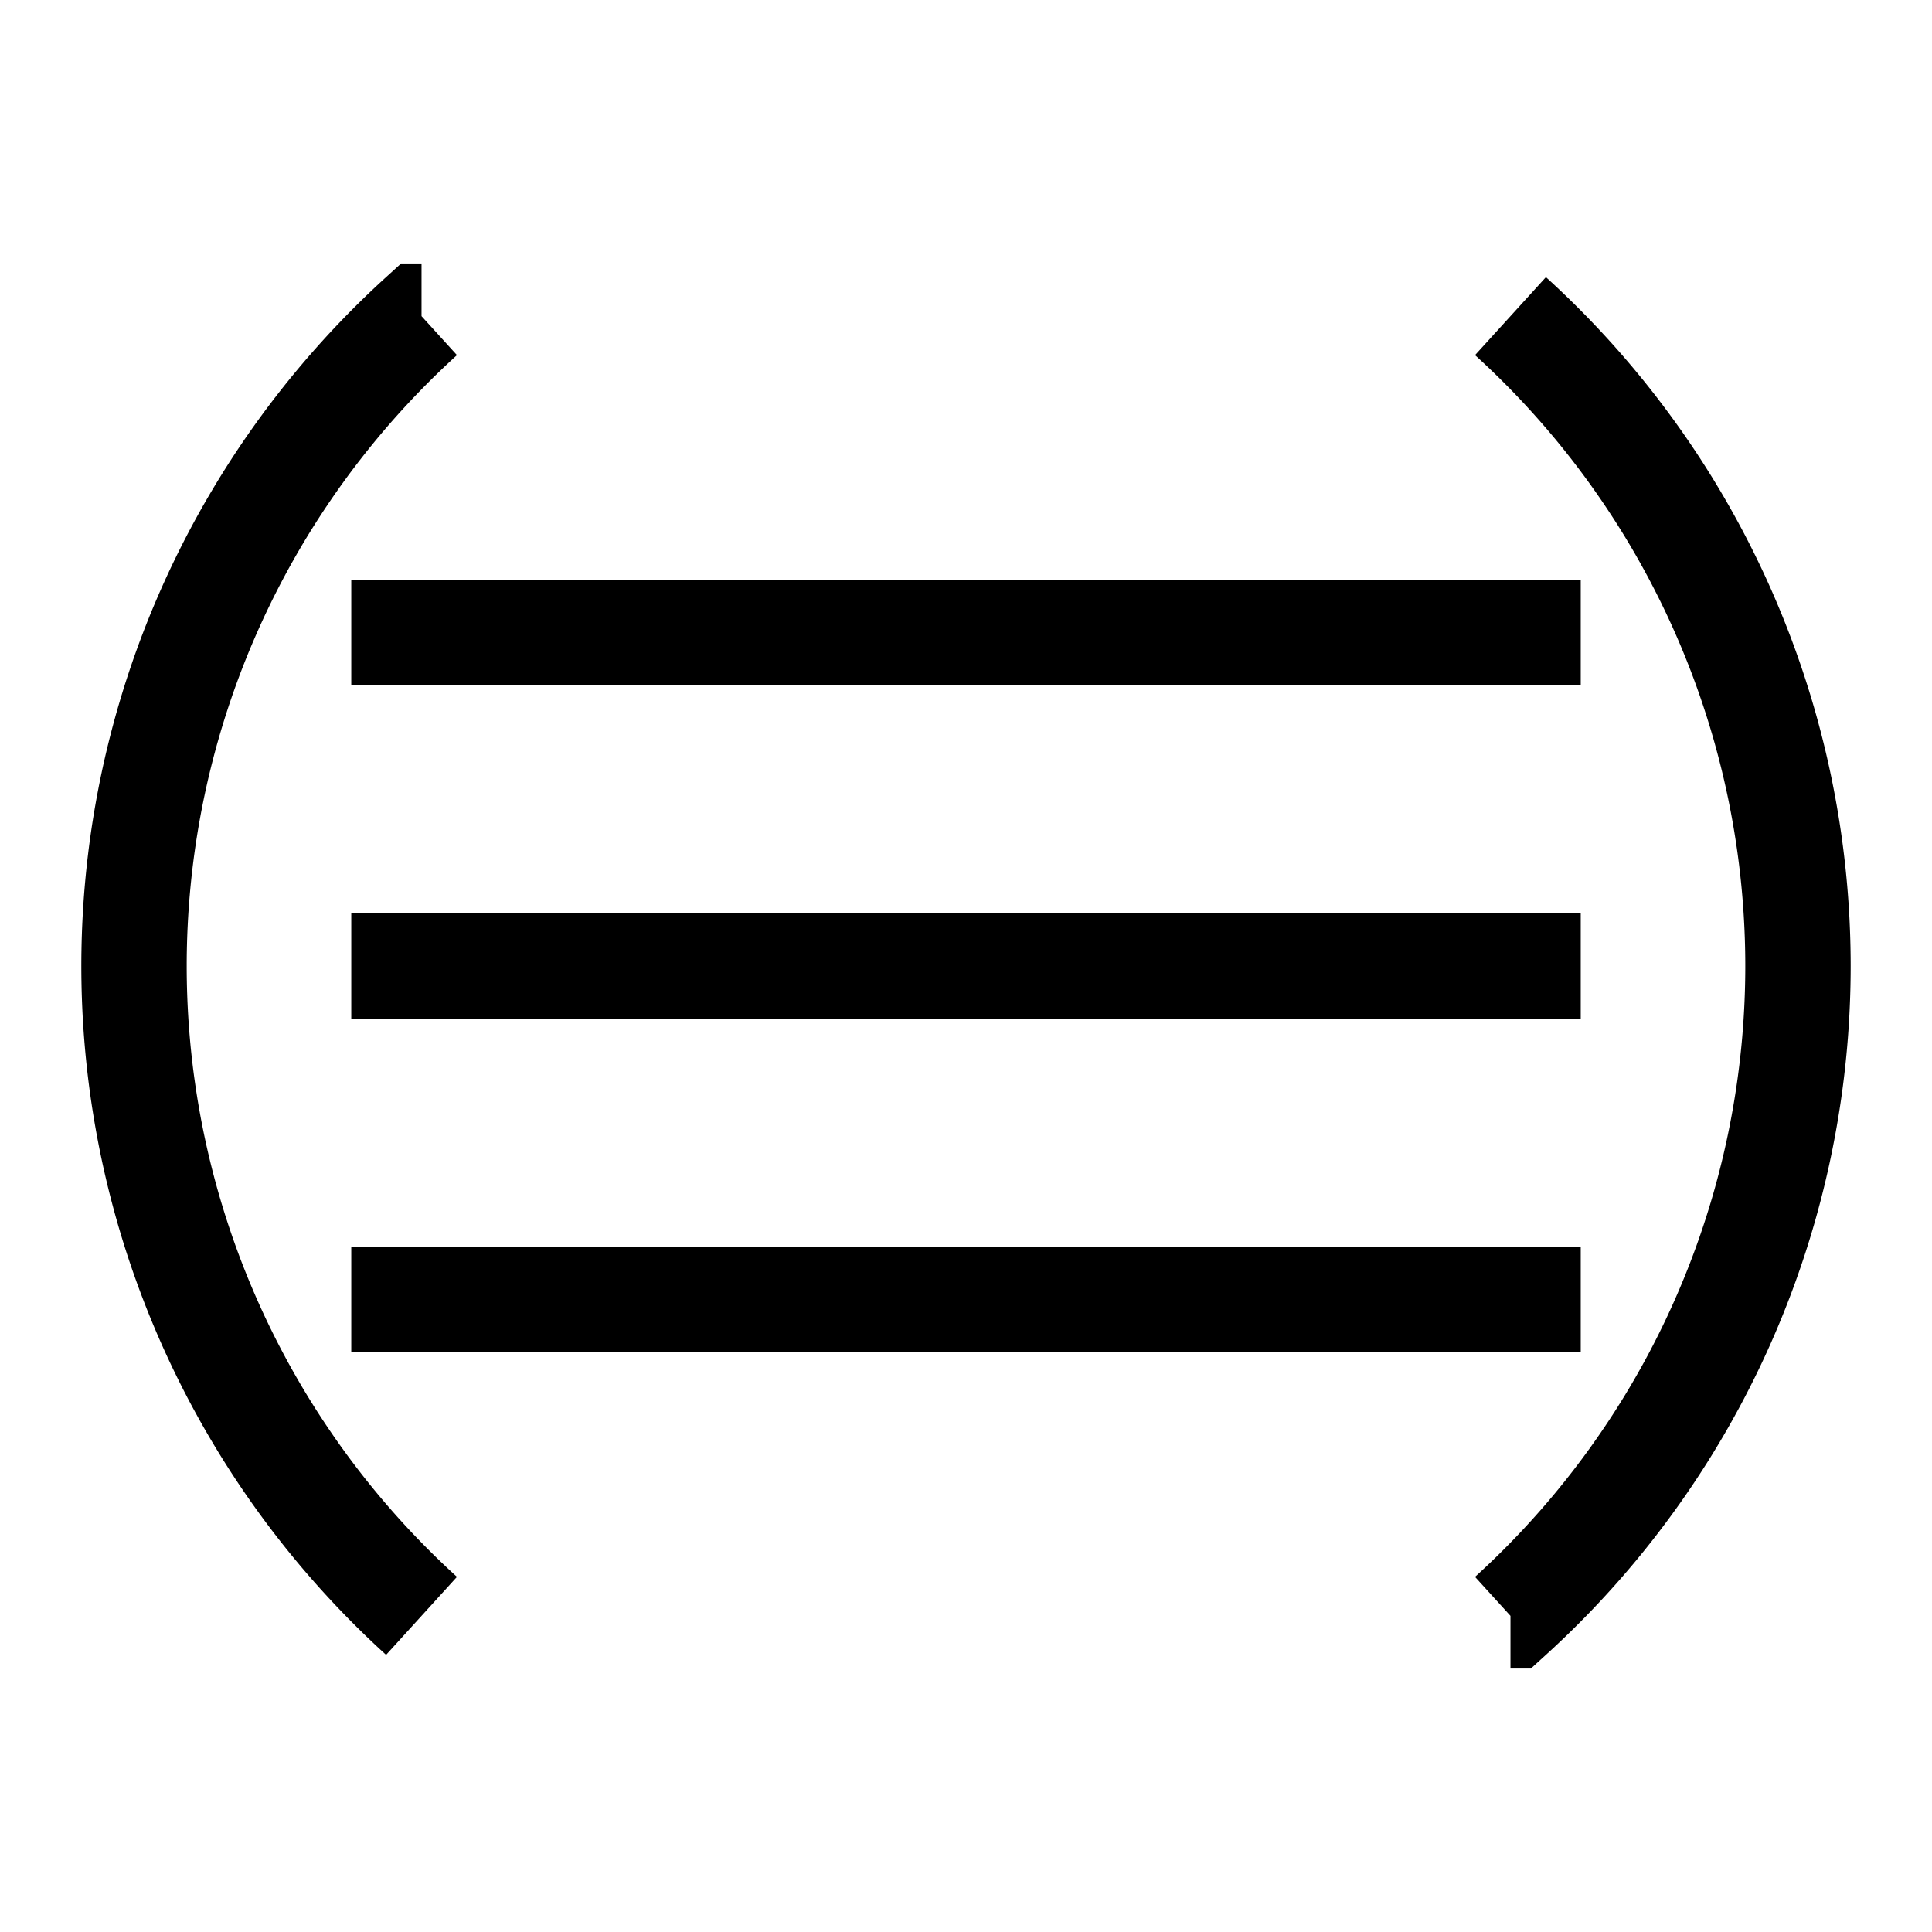
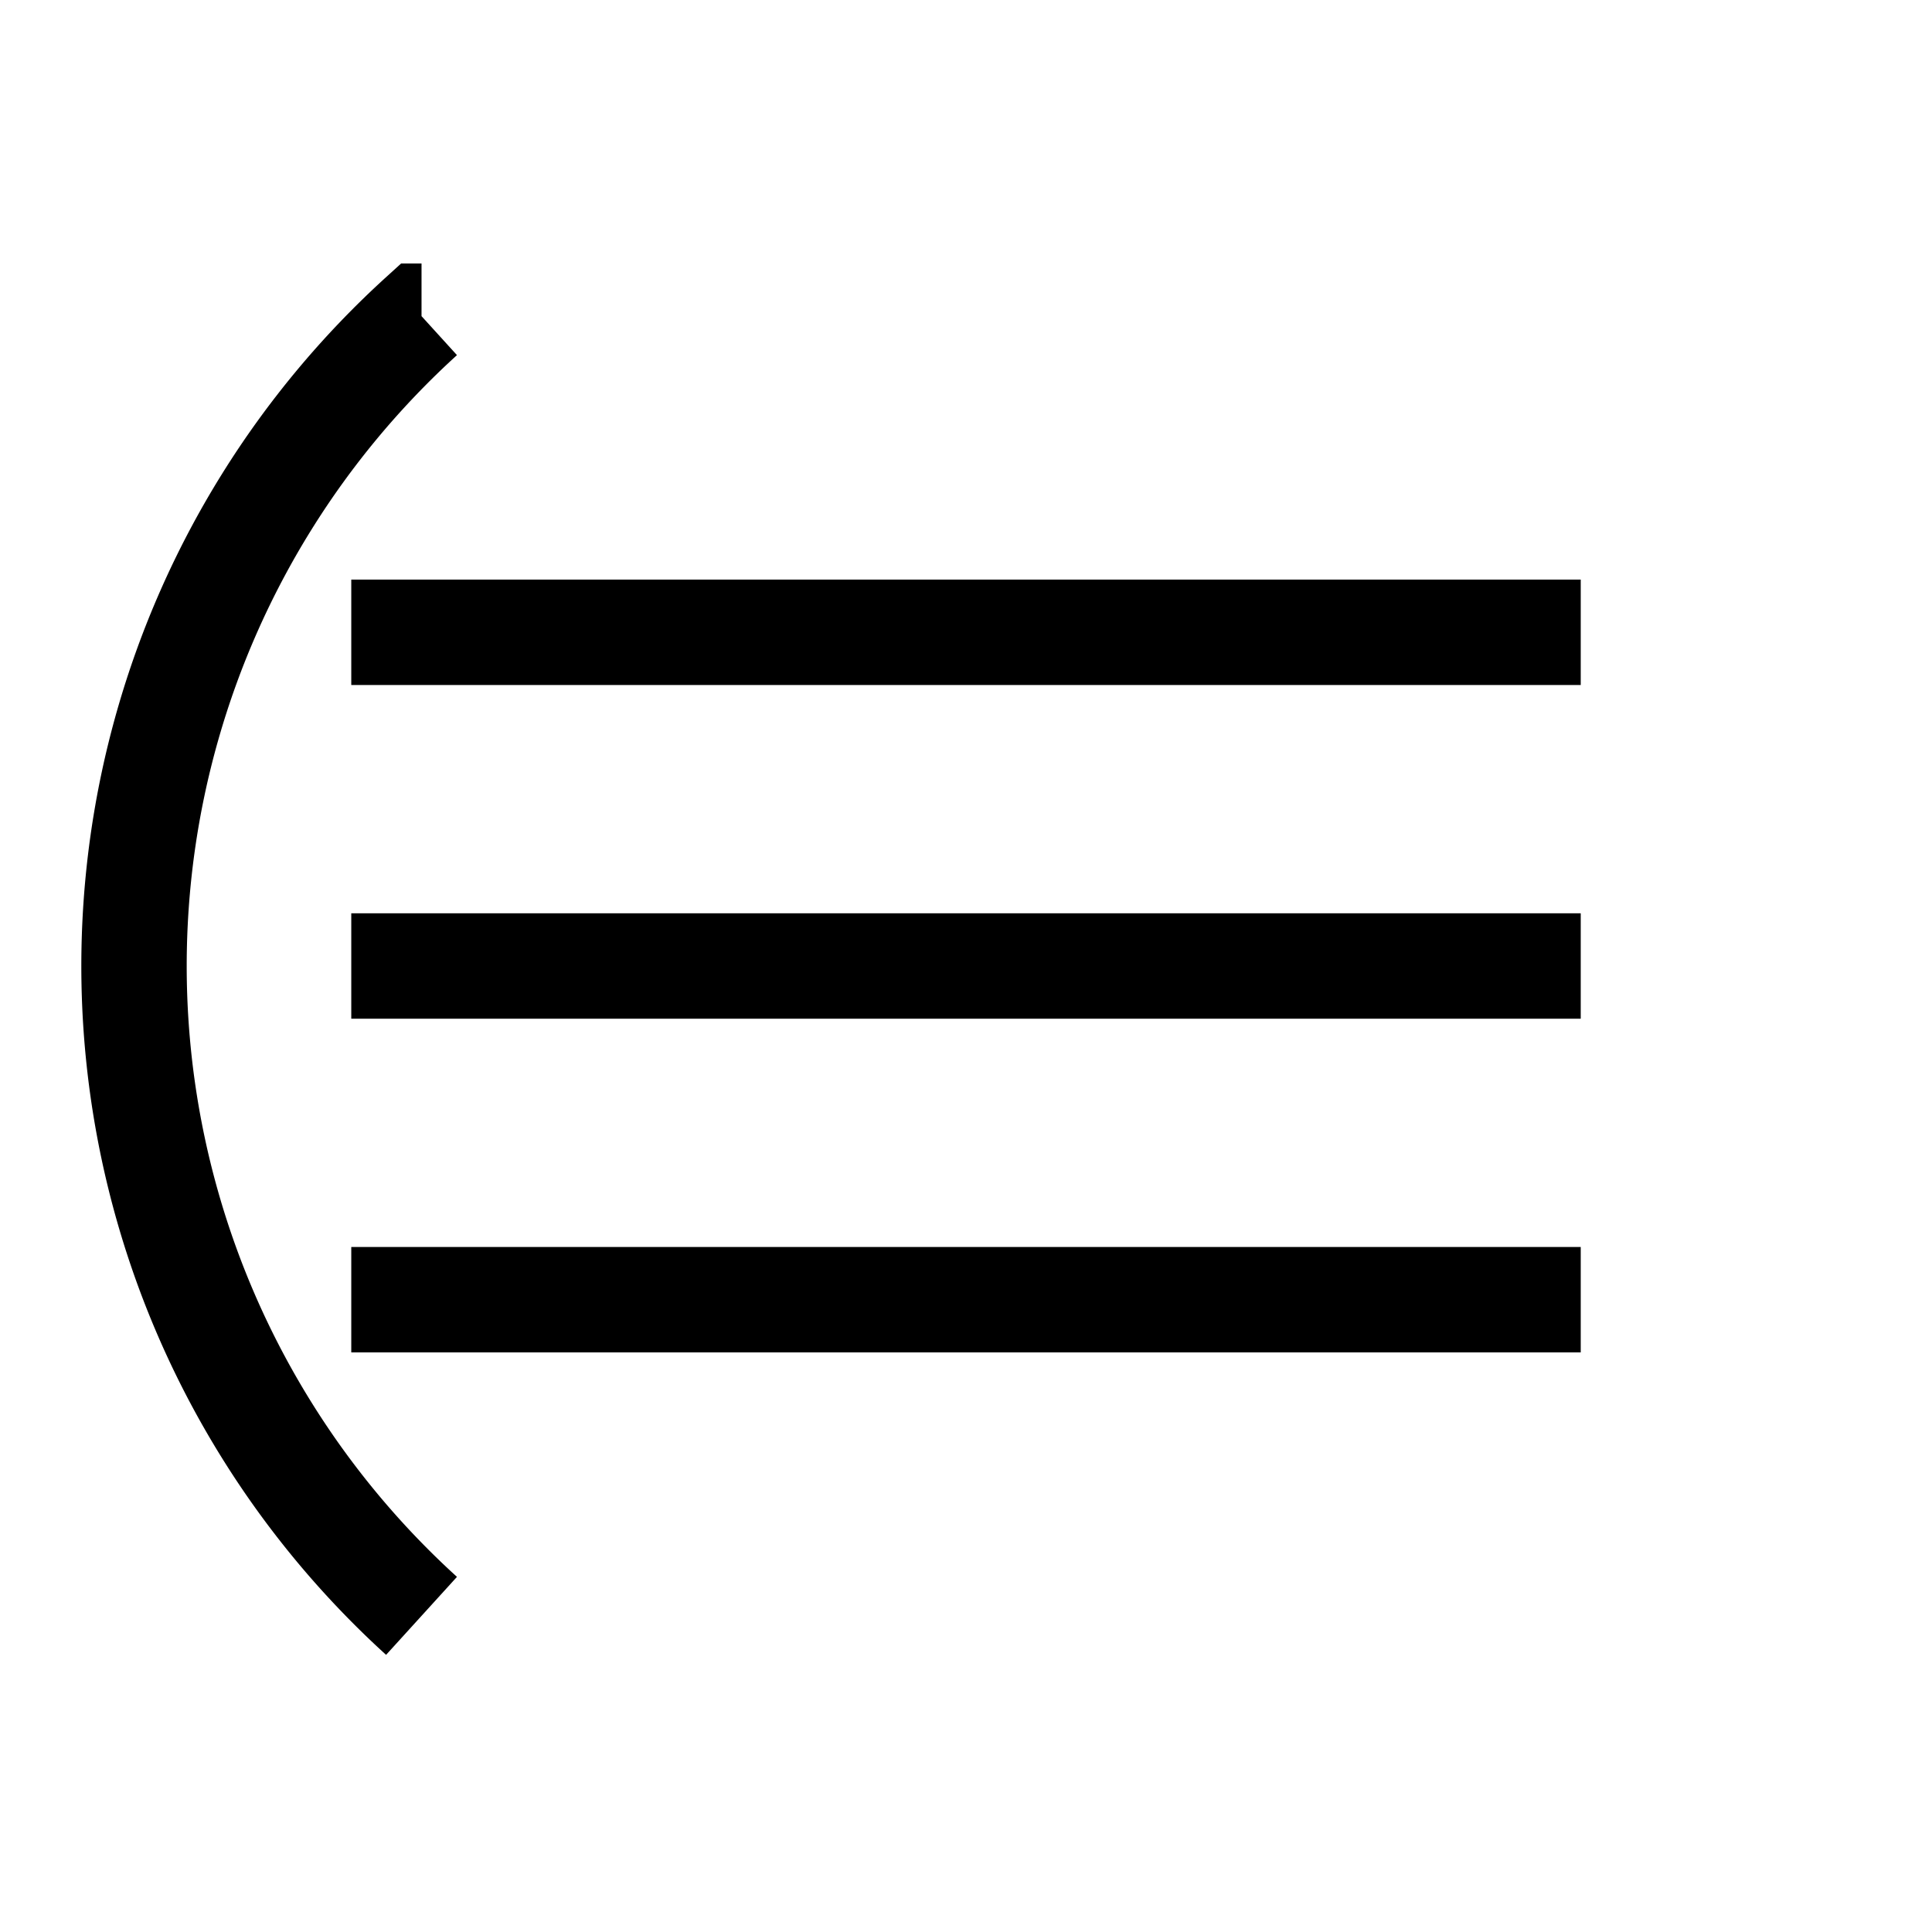
<svg xmlns="http://www.w3.org/2000/svg" version="1.1" width="55" height="55" viewBox="-27.5 -27.5 55 55" id="svg2">
  <title>Present weather reported from a manned weather station: Fog or ice fog at a distance at the time of observation, but not at the station during the preceding hour, the fog or ice fog extending to a level above that of the observer</title>
  <desc>WMO international weather symbol: Fog or ice fog at the time of observation: Present weather reported from a manned weather station: Fog or ice fog at a distance at the time of observation, but not at the station during the preceding hour, the fog or ice fog extending to a level above that of the observer</desc>
  <g id="ww_40">
-     <path d="m -17.5,-9.5 h 35 m -35,9.5 h 35 m -35,9.5 h 35 m -33,-28 a 25,25 0 0 0 0,37 m 31,0 a 25,25 0 0 0 0,-37" id="path6" style="fill:none;stroke:#000000;stroke-width:3" />
+     <path d="m -17.5,-9.5 h 35 m -35,9.5 h 35 m -35,9.5 h 35 m -33,-28 a 25,25 0 0 0 0,37 m 31,0 " id="path6" style="fill:none;stroke:#000000;stroke-width:3" />
  </g>
</svg>